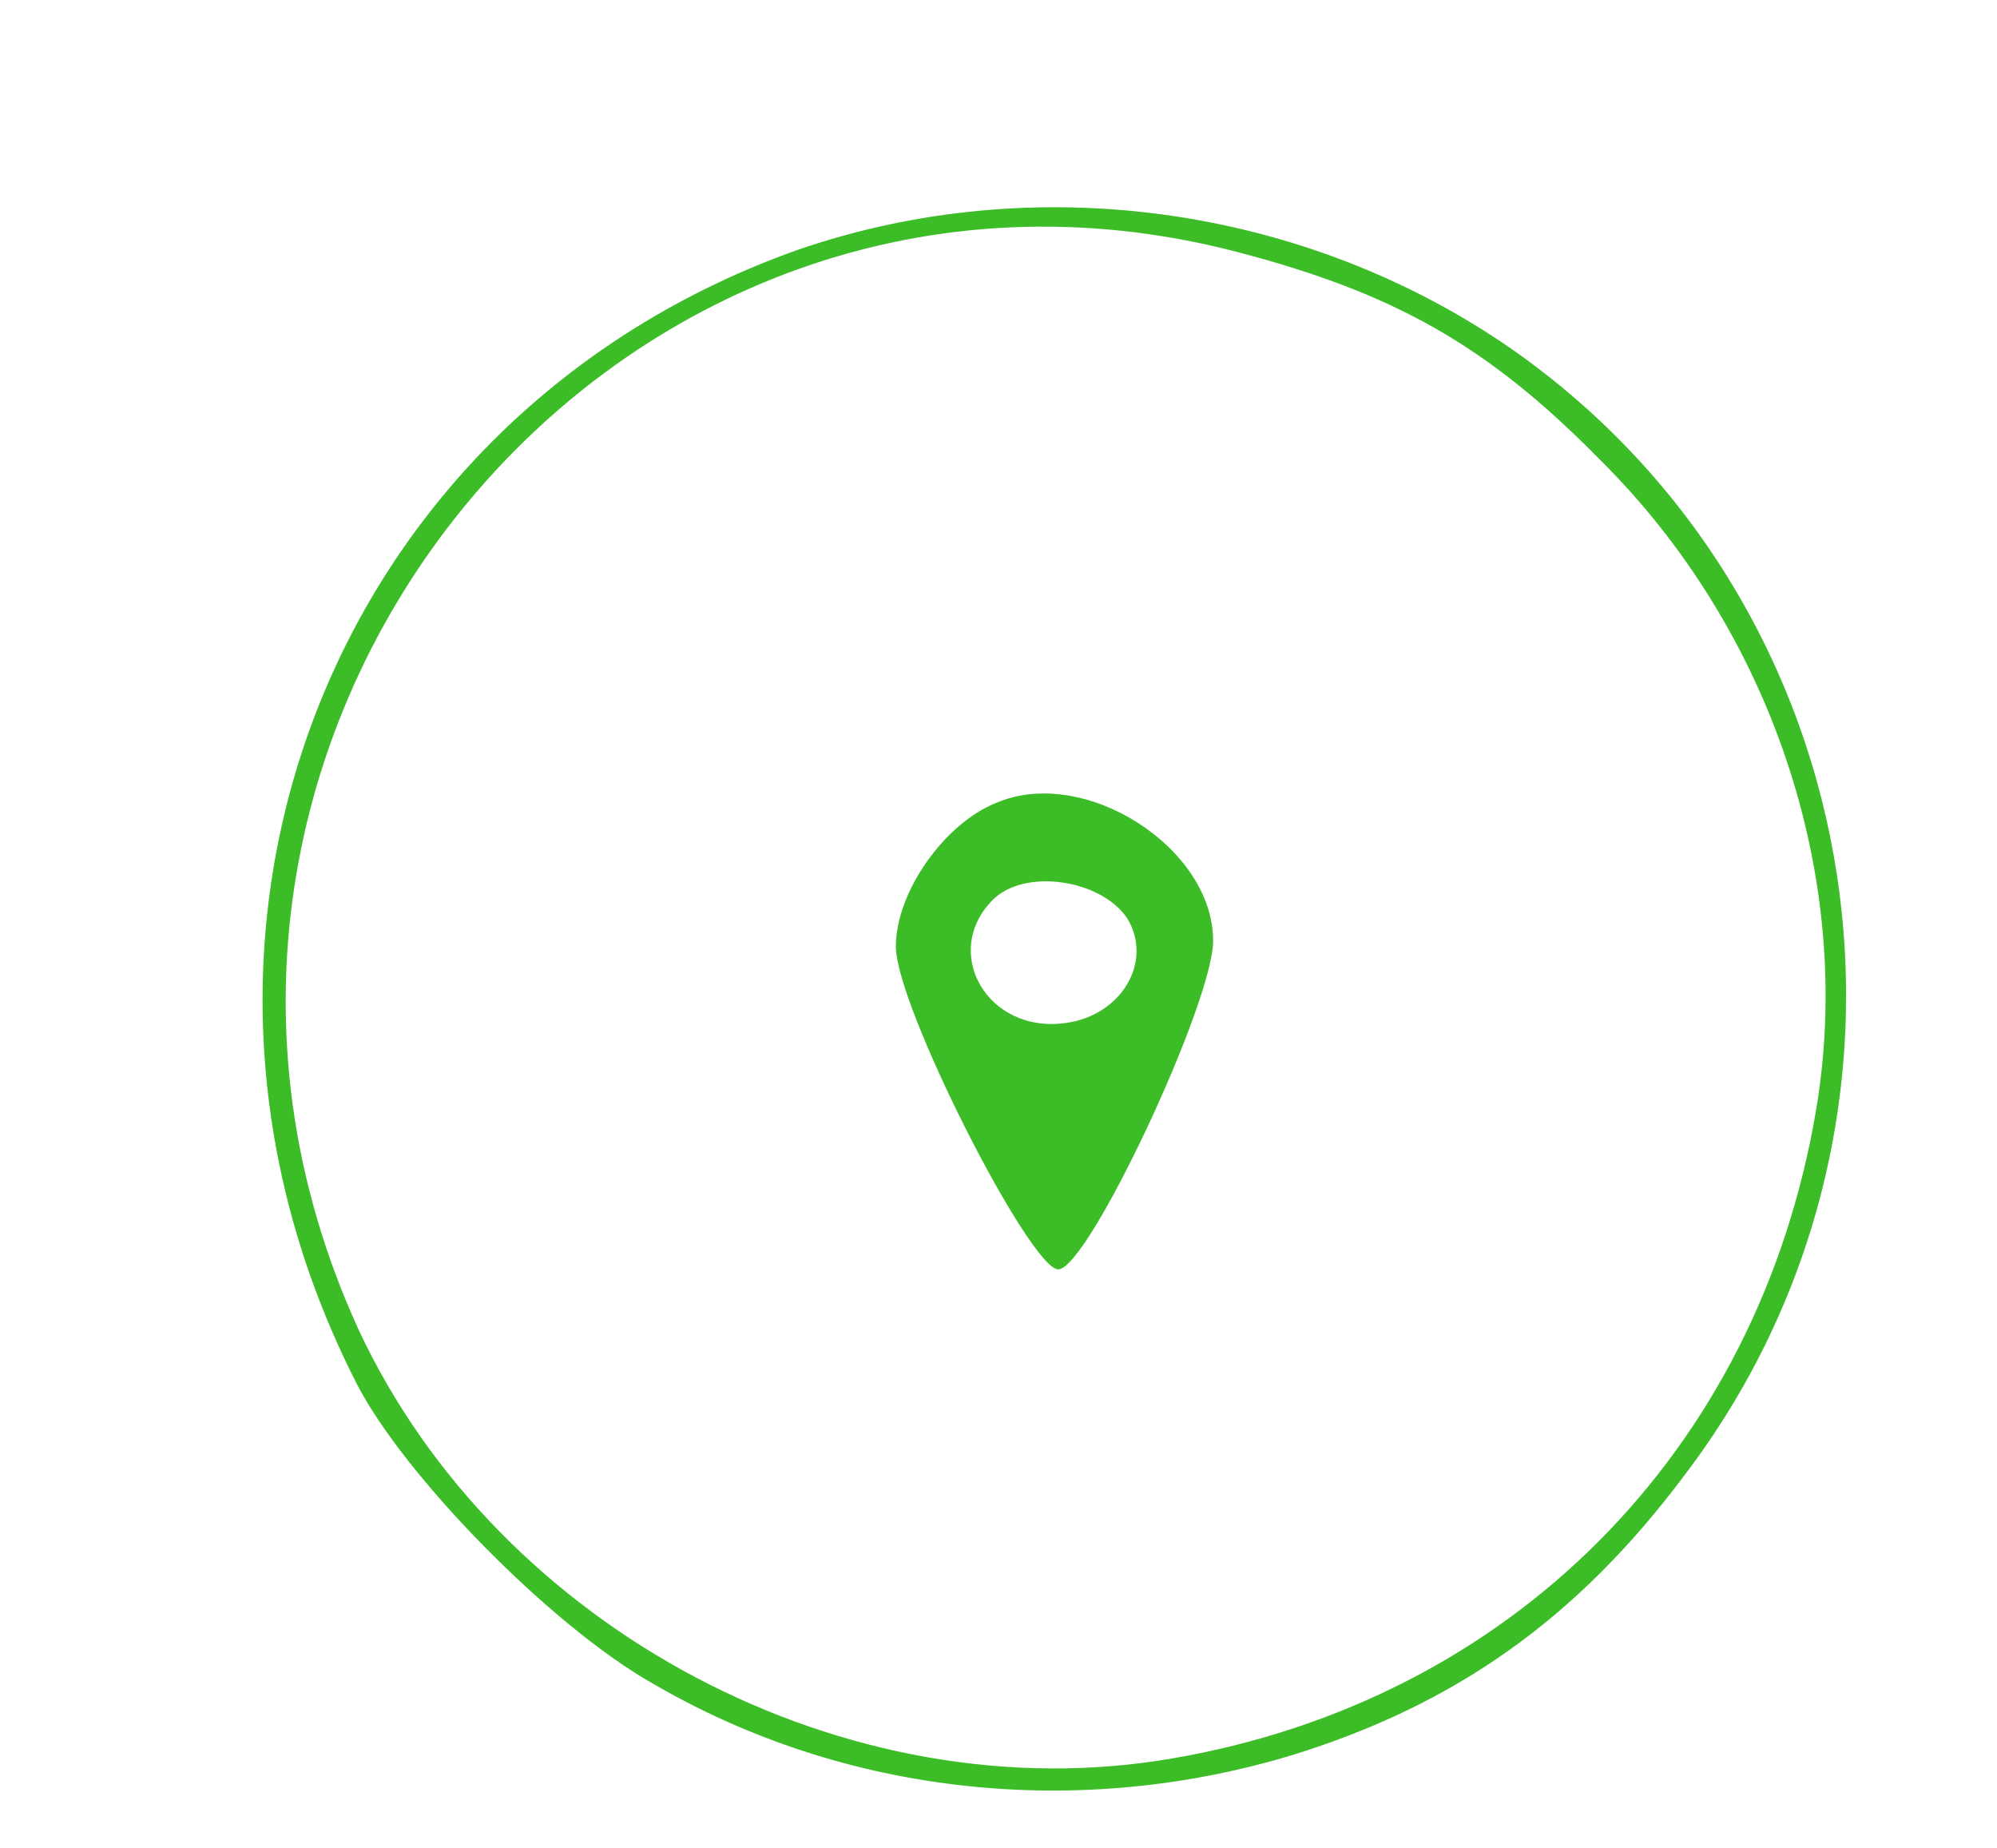
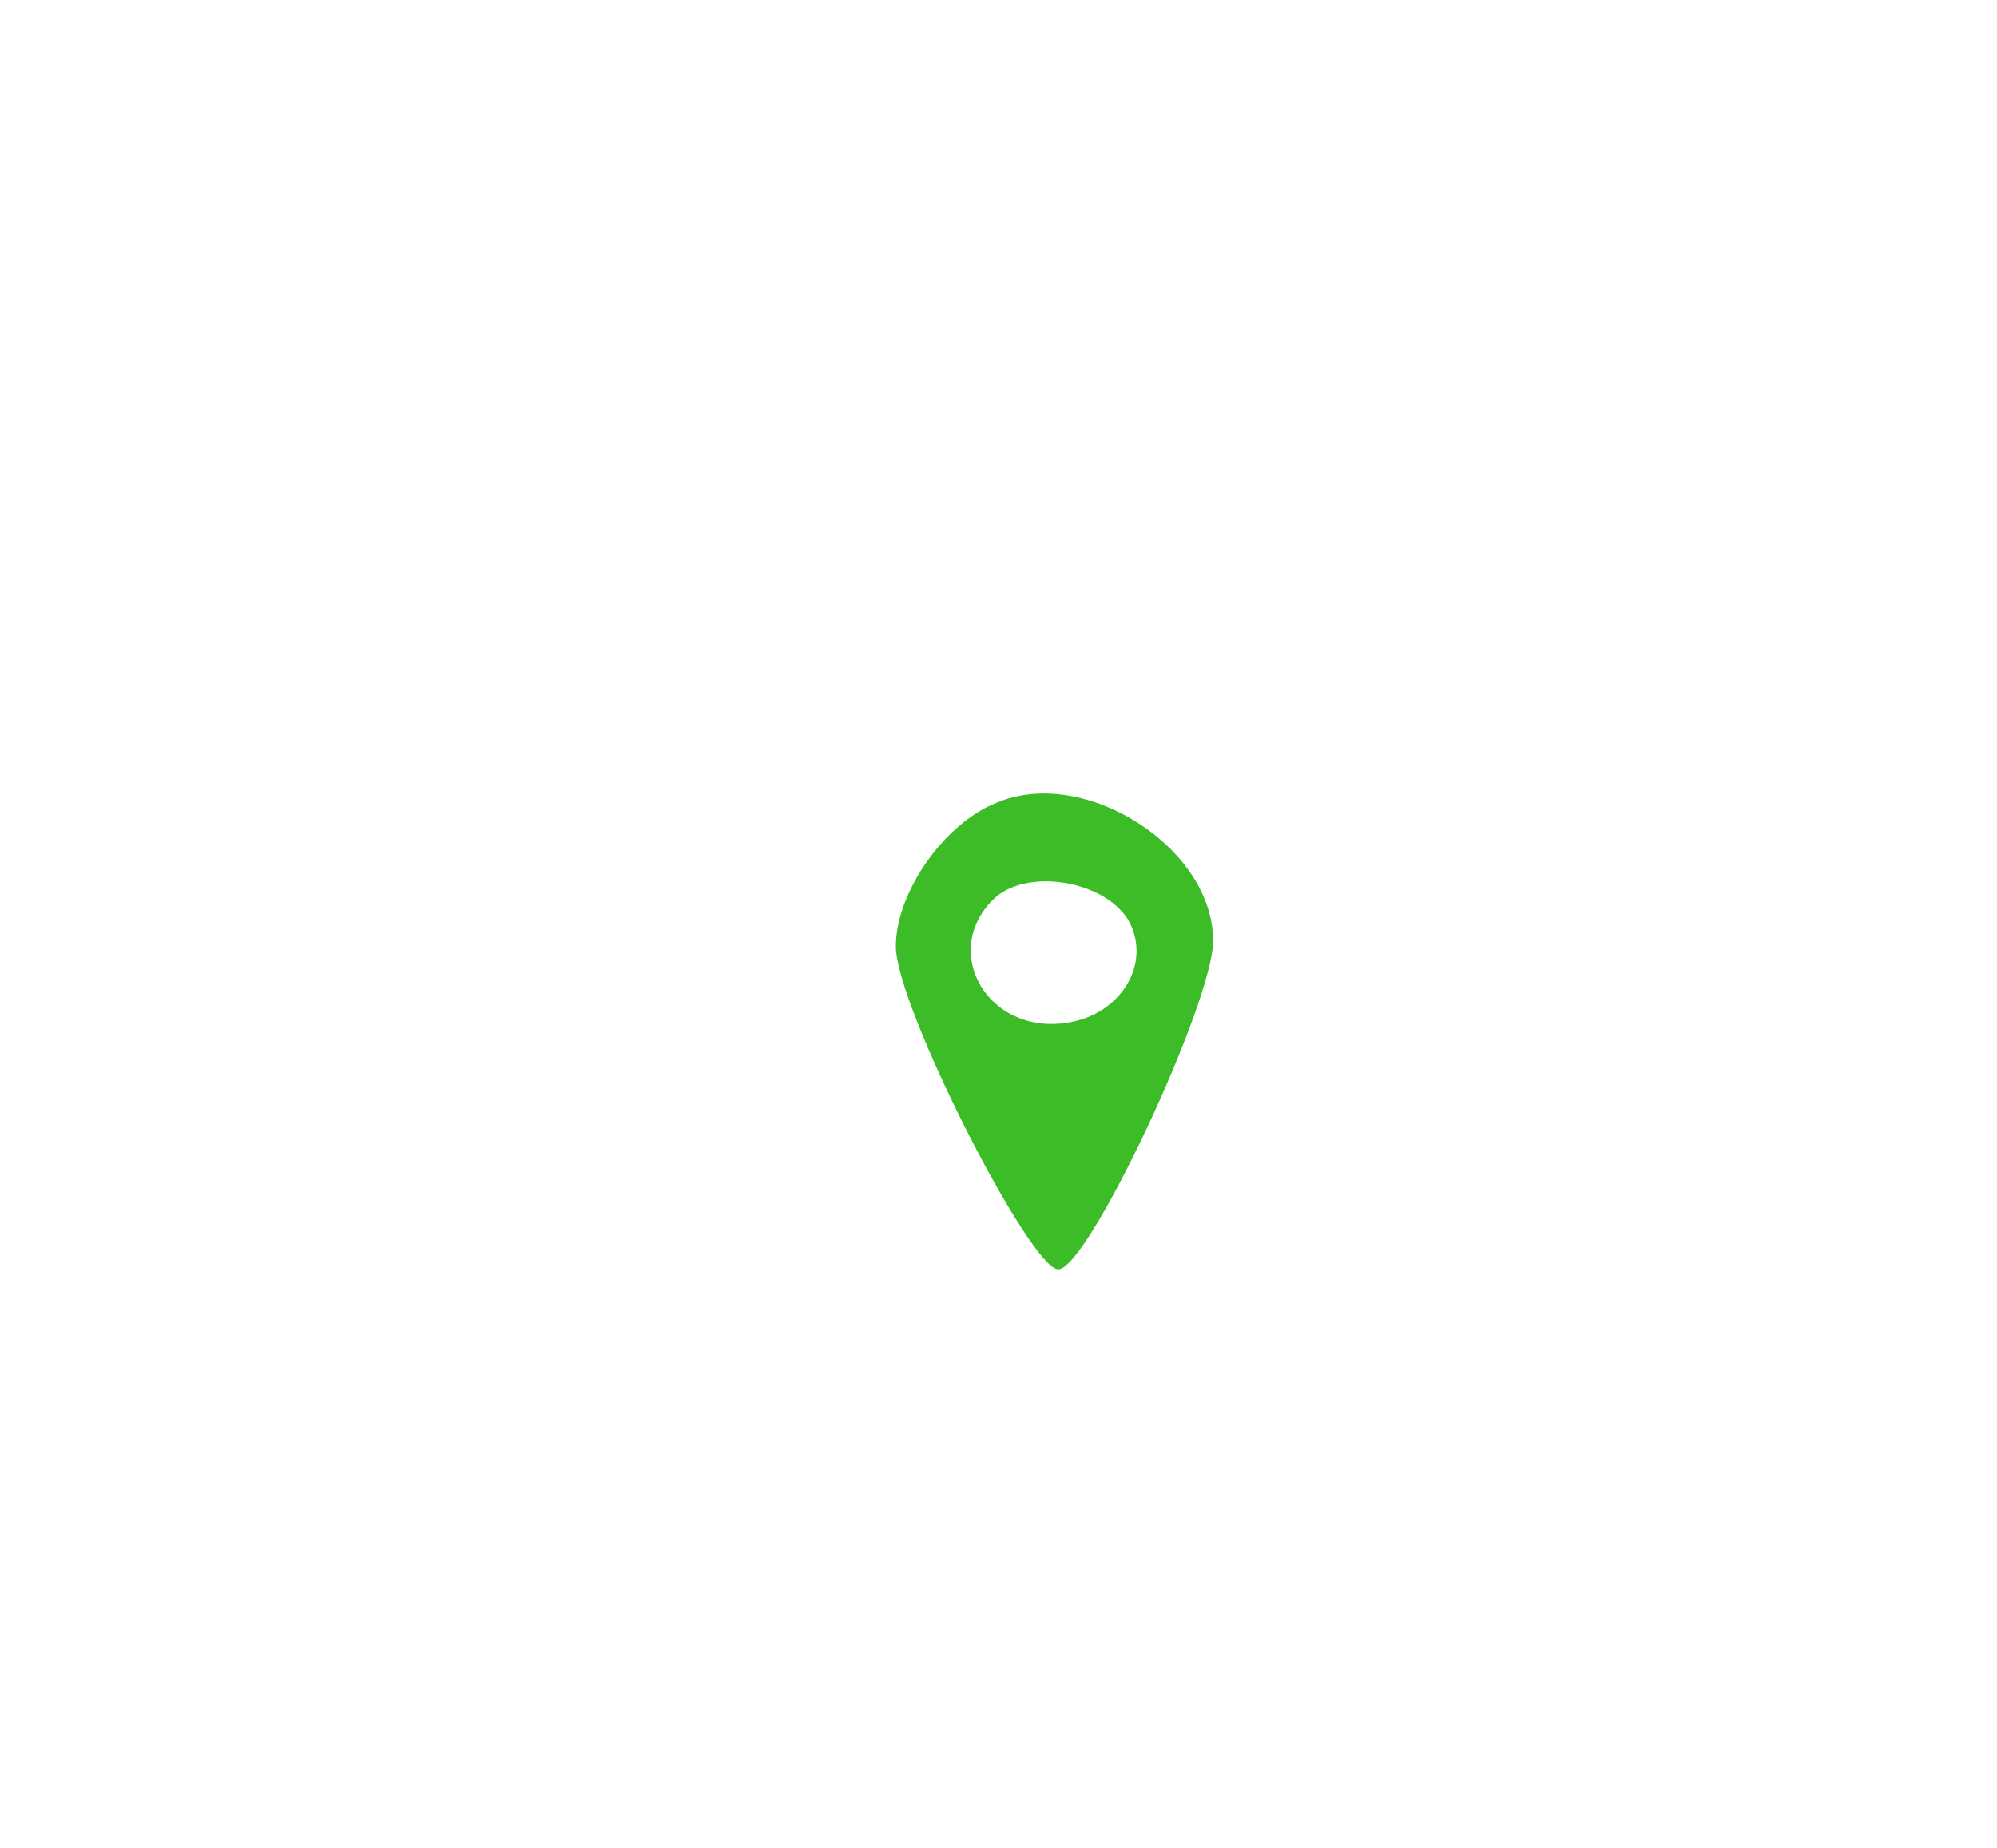
<svg xmlns="http://www.w3.org/2000/svg" version="1.0" width="107pt" height="99pt" viewBox="0 0 107 99" preserveAspectRatio="xMidYMid meet">
  <g transform="translate(0,99) scale(0.1,-0.1)" fill="#3cbd28" stroke="none">
-     <path d="M427 856 c-250 -89 -358 -368 -236 -607 25 -49 104 -130 159 -161 103 -60 228 -73 343 -38 87 27 152 73 209 149 146 191 104 467 -92 604 -111 77 -256 97 -383 53z m236 -1 c84 -22 134 -50 194 -111 93 -92 137 -226 116 -349 -31 -183 -164 -316 -345 -347 -174 -30 -361 69 -436 230 -145 317 138 664 471 577z" />
    <path d="M534 560 c-28 -11 -54 -48 -54 -77 0 -32 72 -173 87 -173 16 0 83 143 83 176 0 50 -69 94 -116 74z m70 -62 c14 -23 -3 -52 -33 -56 -42 -6 -67 38 -39 66 17 17 58 11 72 -10z" />
  </g>
</svg>